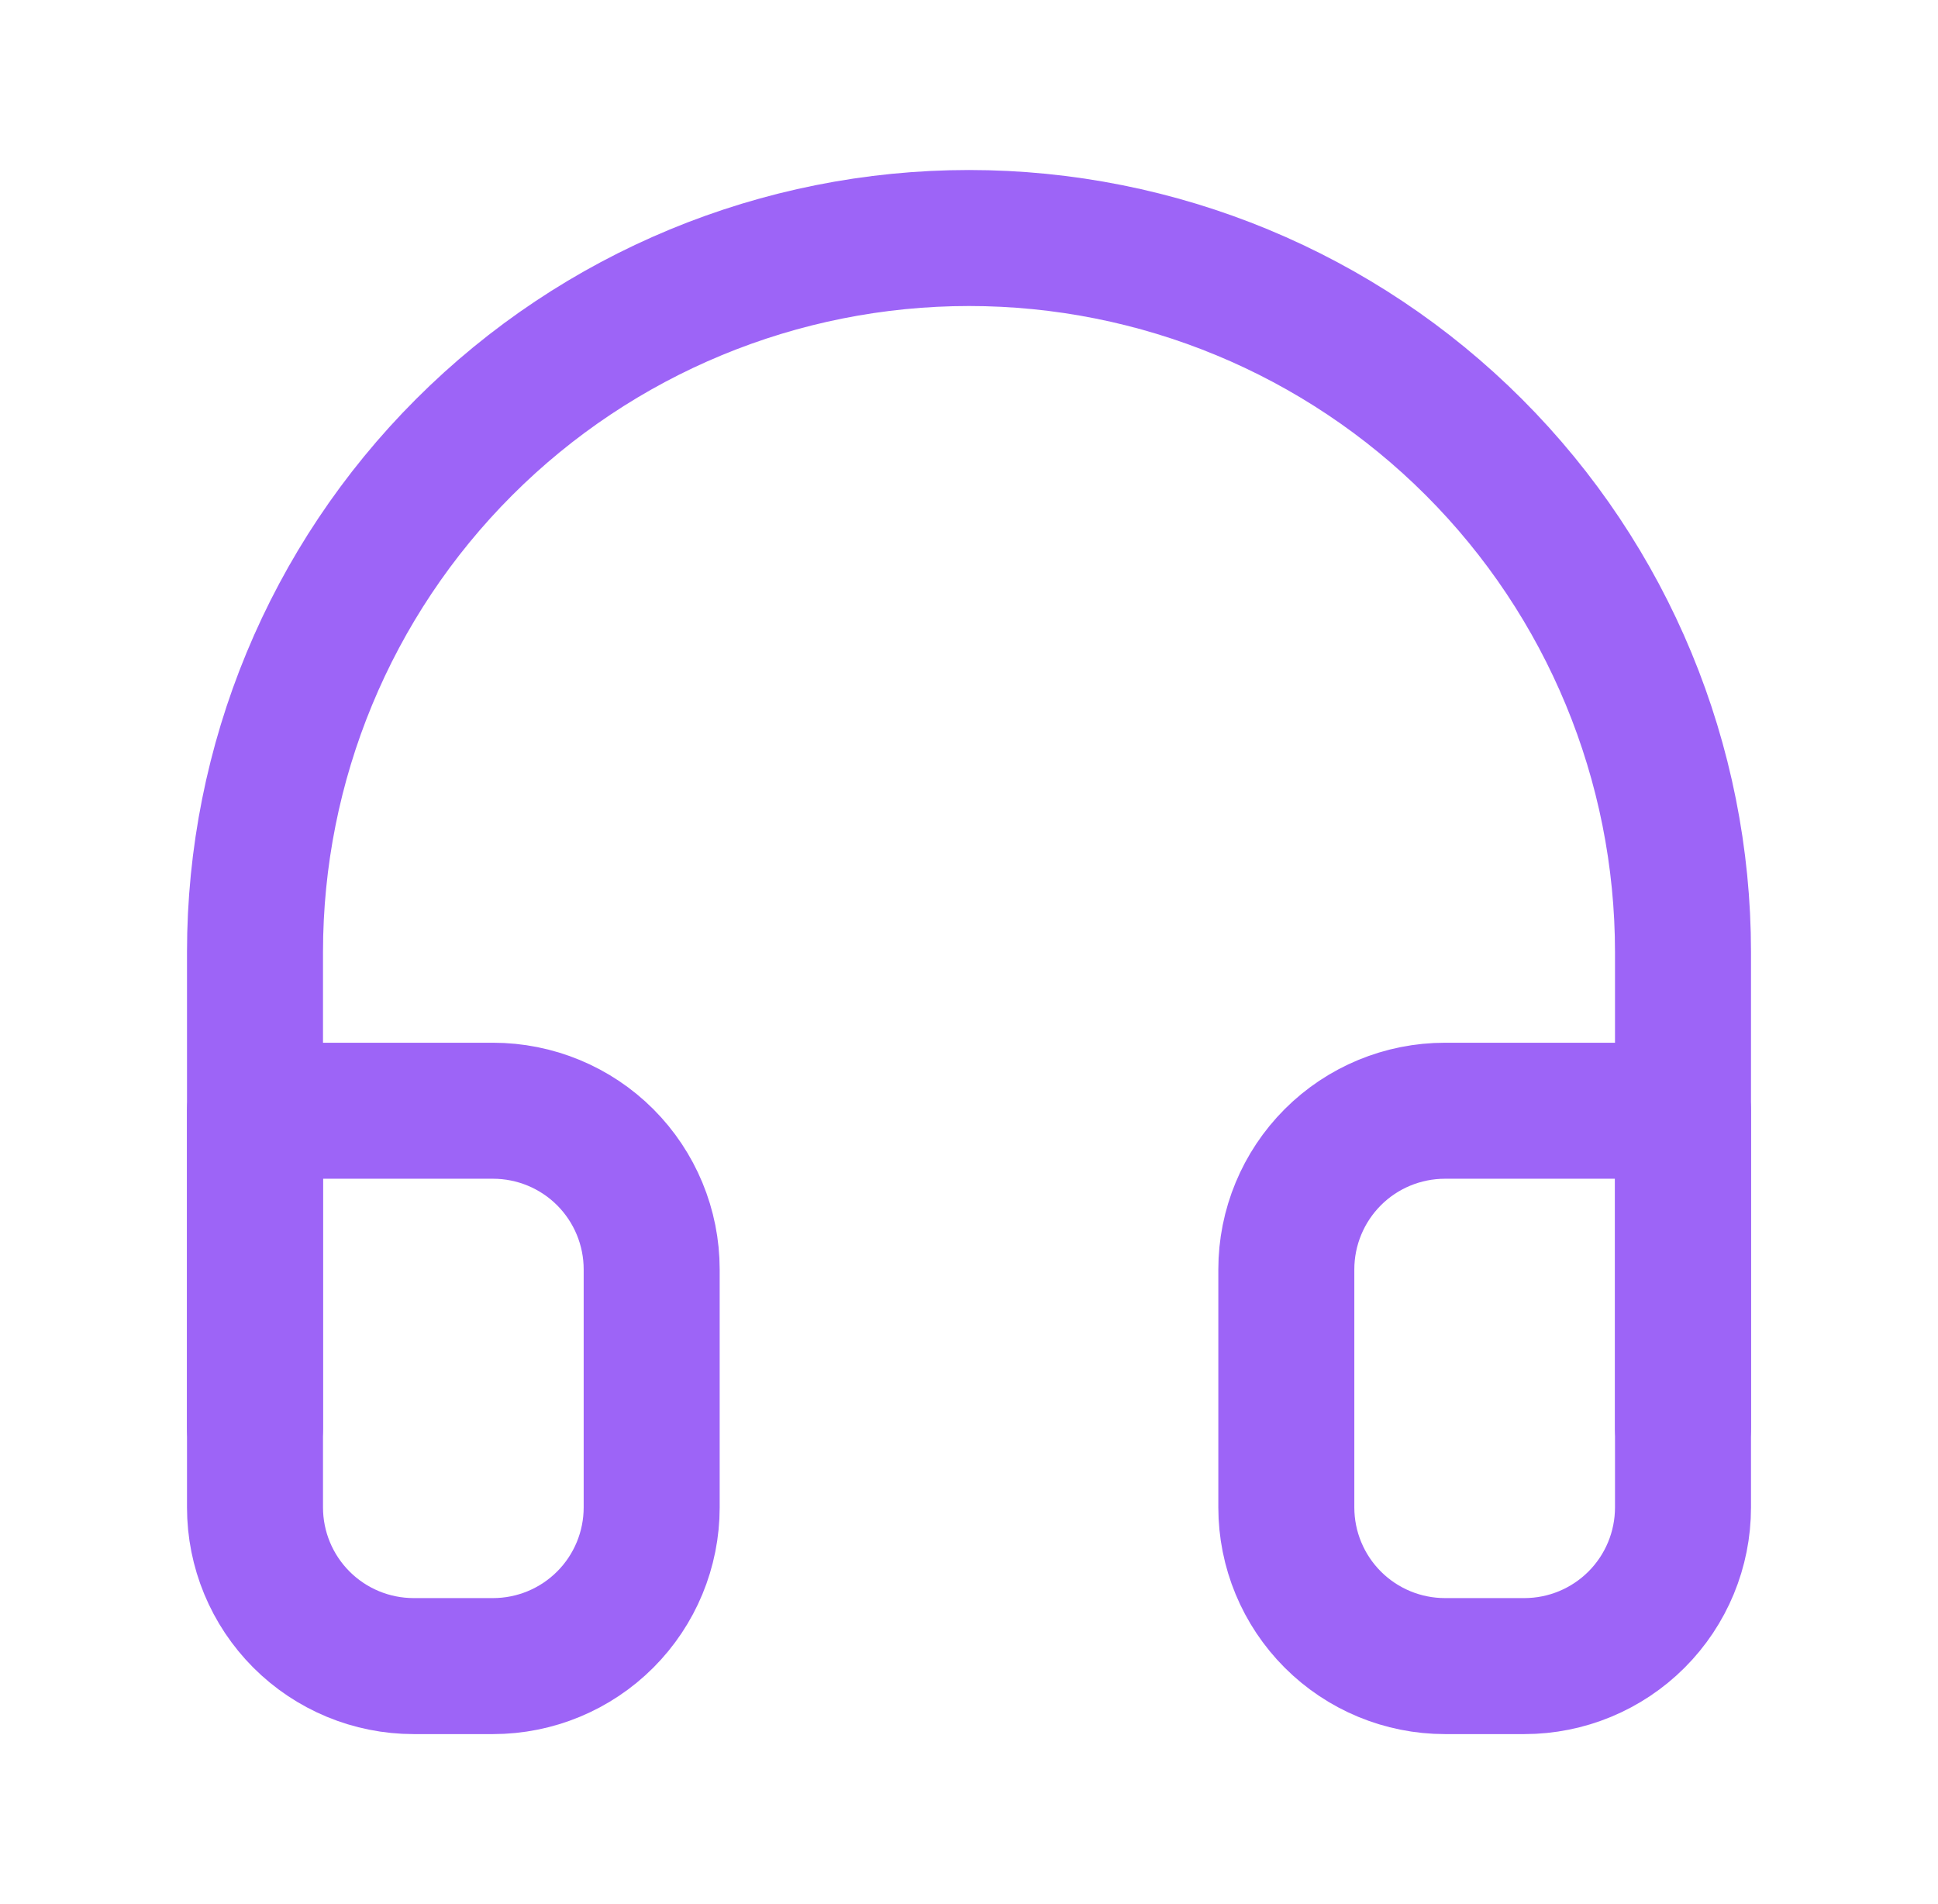
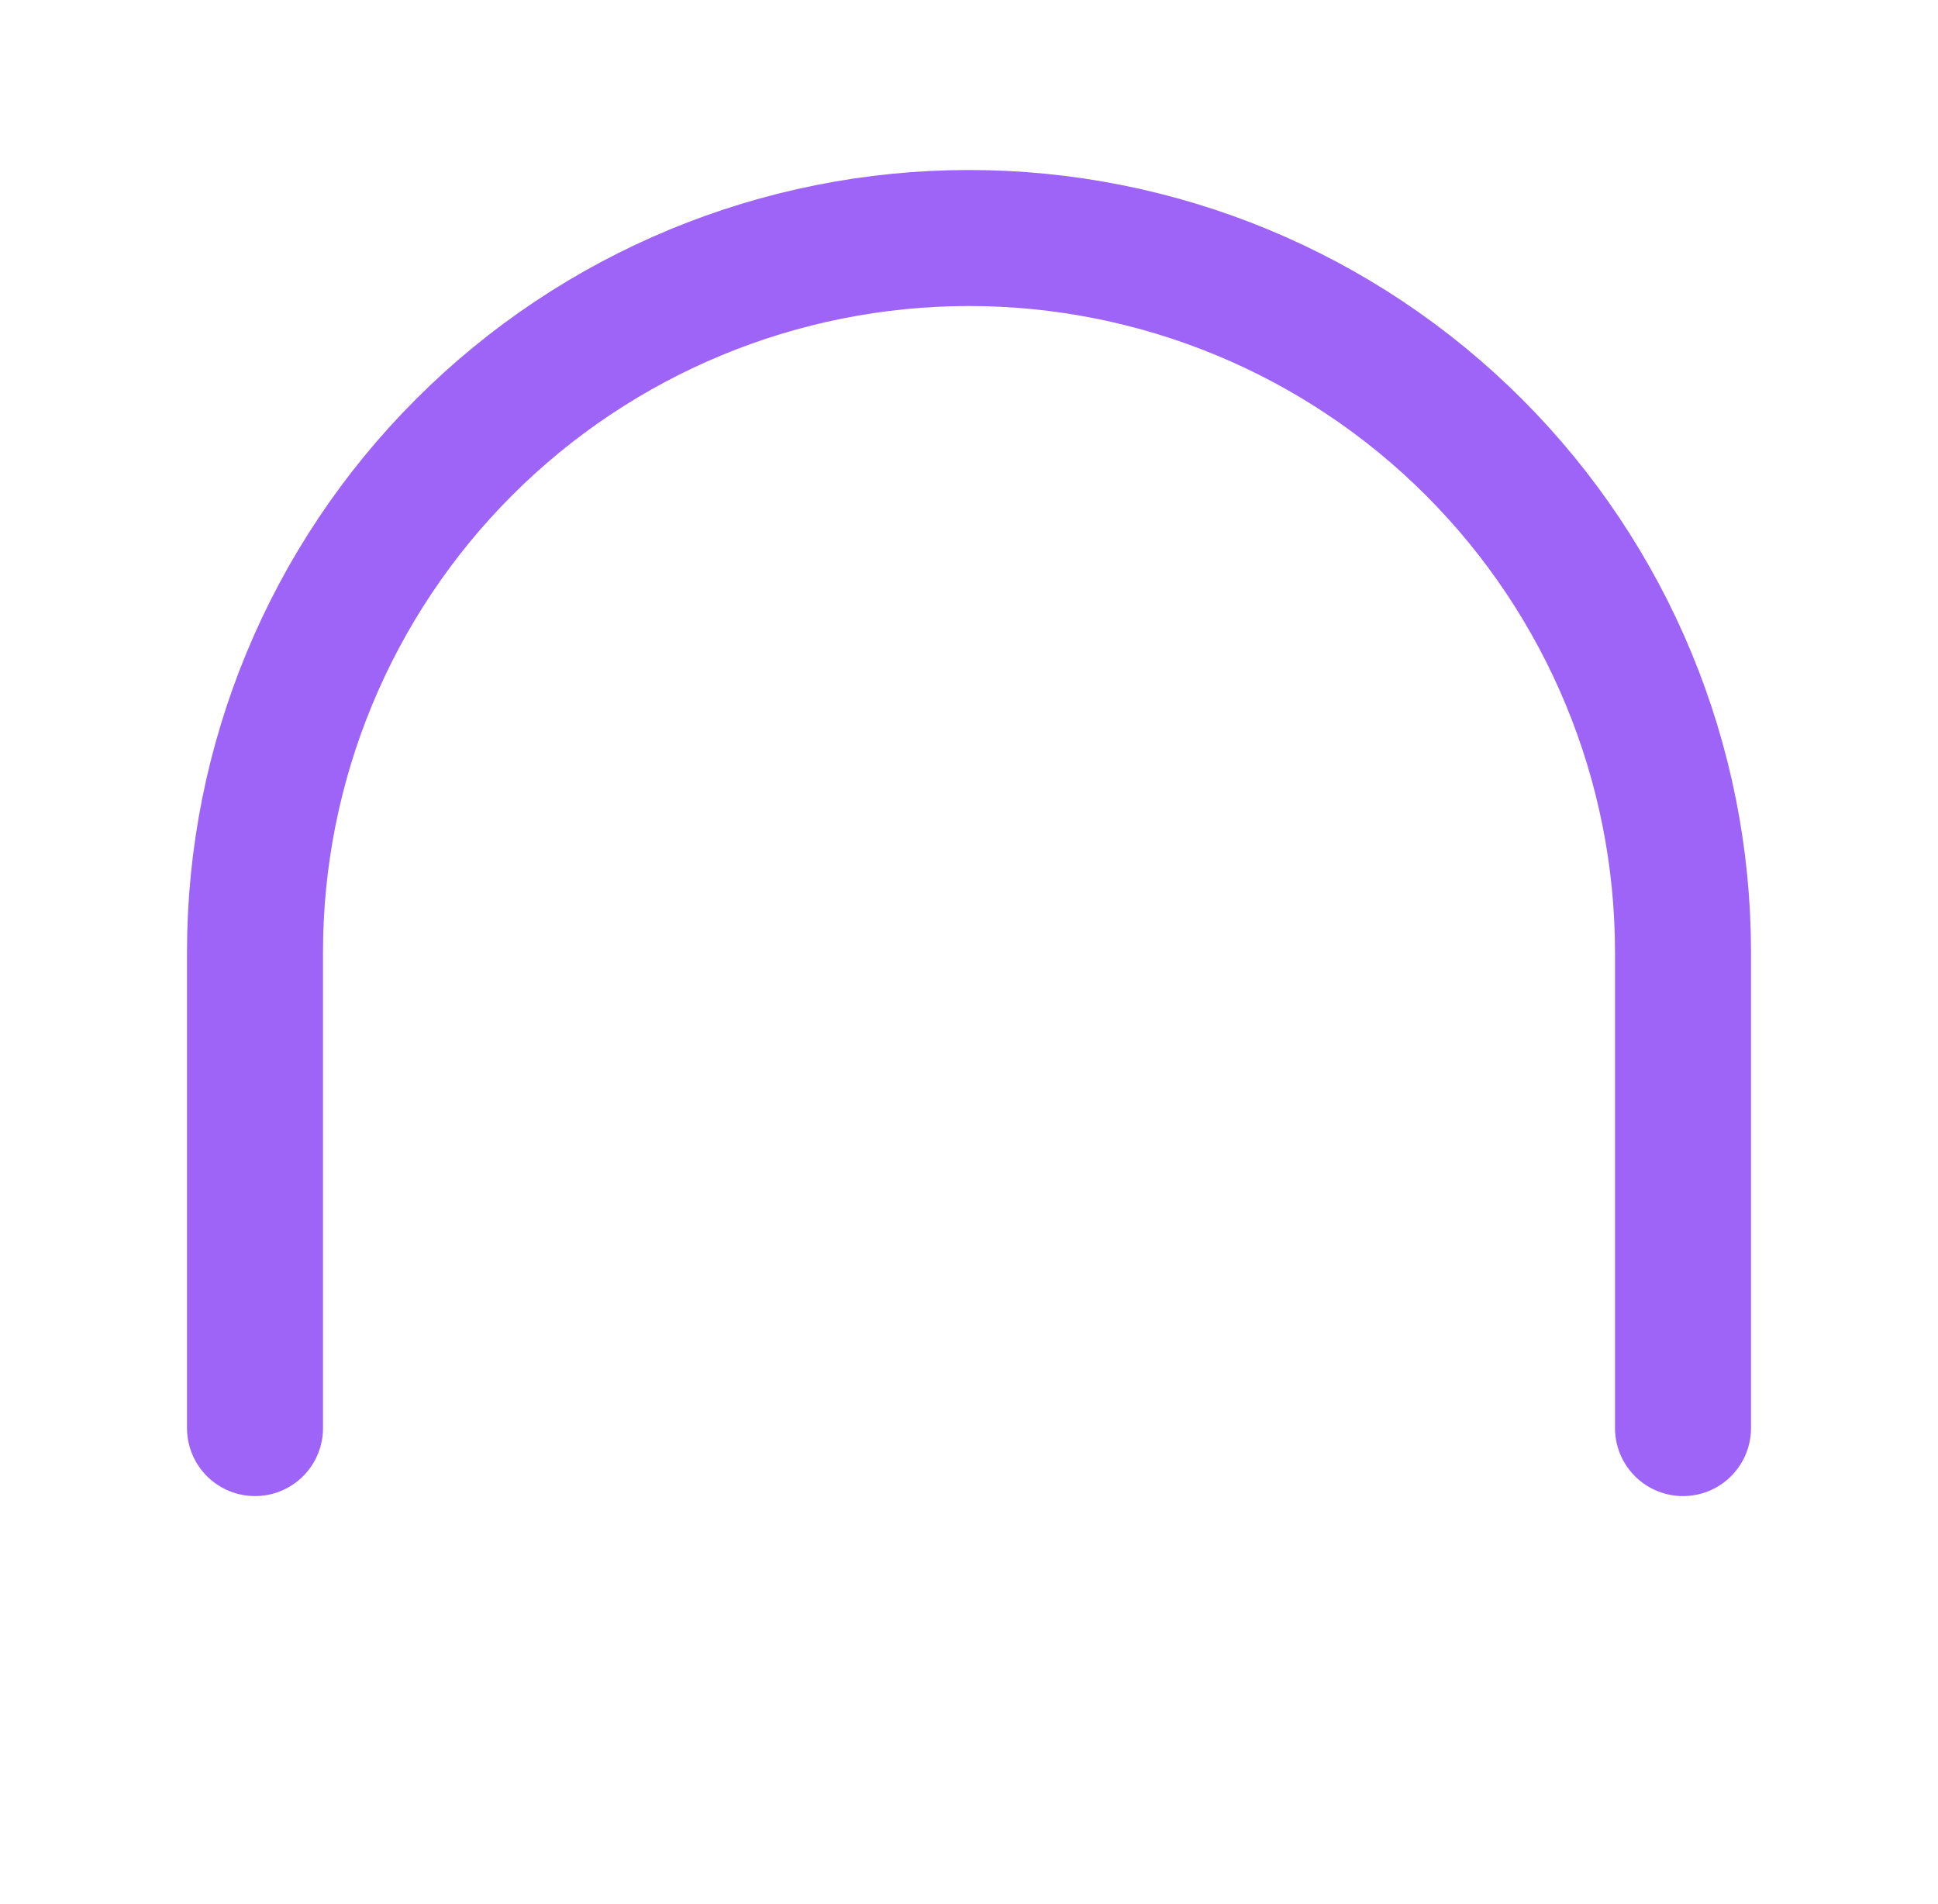
<svg xmlns="http://www.w3.org/2000/svg" width="57" height="56" viewBox="0 0 57 56" fill="none">
  <path d="M7.5 42V28C7.5 22.43 9.712 17.089 13.651 13.151C17.589 9.212 22.93 7 28.5 7C34.069 7 39.411 9.212 43.349 13.151C47.288 17.089 49.5 22.43 49.5 28V42" stroke="#9D64F7" stroke-width="4" stroke-linecap="round" stroke-linejoin="round" />
-   <path d="M49.5 44.333C49.5 45.571 49.008 46.758 48.133 47.633C47.258 48.508 46.071 49 44.833 49H42.5C41.262 49 40.075 48.508 39.2 47.633C38.325 46.758 37.833 45.571 37.833 44.333V37.333C37.833 36.096 38.325 34.909 39.2 34.033C40.075 33.158 41.262 32.667 42.5 32.667H49.5V44.333ZM7.5 44.333C7.5 45.571 7.992 46.758 8.867 47.633C9.742 48.508 10.929 49 12.167 49H14.5C15.738 49 16.925 48.508 17.8 47.633C18.675 46.758 19.167 45.571 19.167 44.333V37.333C19.167 36.096 18.675 34.909 17.8 34.033C16.925 33.158 15.738 32.667 14.5 32.667H7.5V44.333Z" stroke="#9D64F7" stroke-width="4" stroke-linecap="round" stroke-linejoin="round" />
</svg>